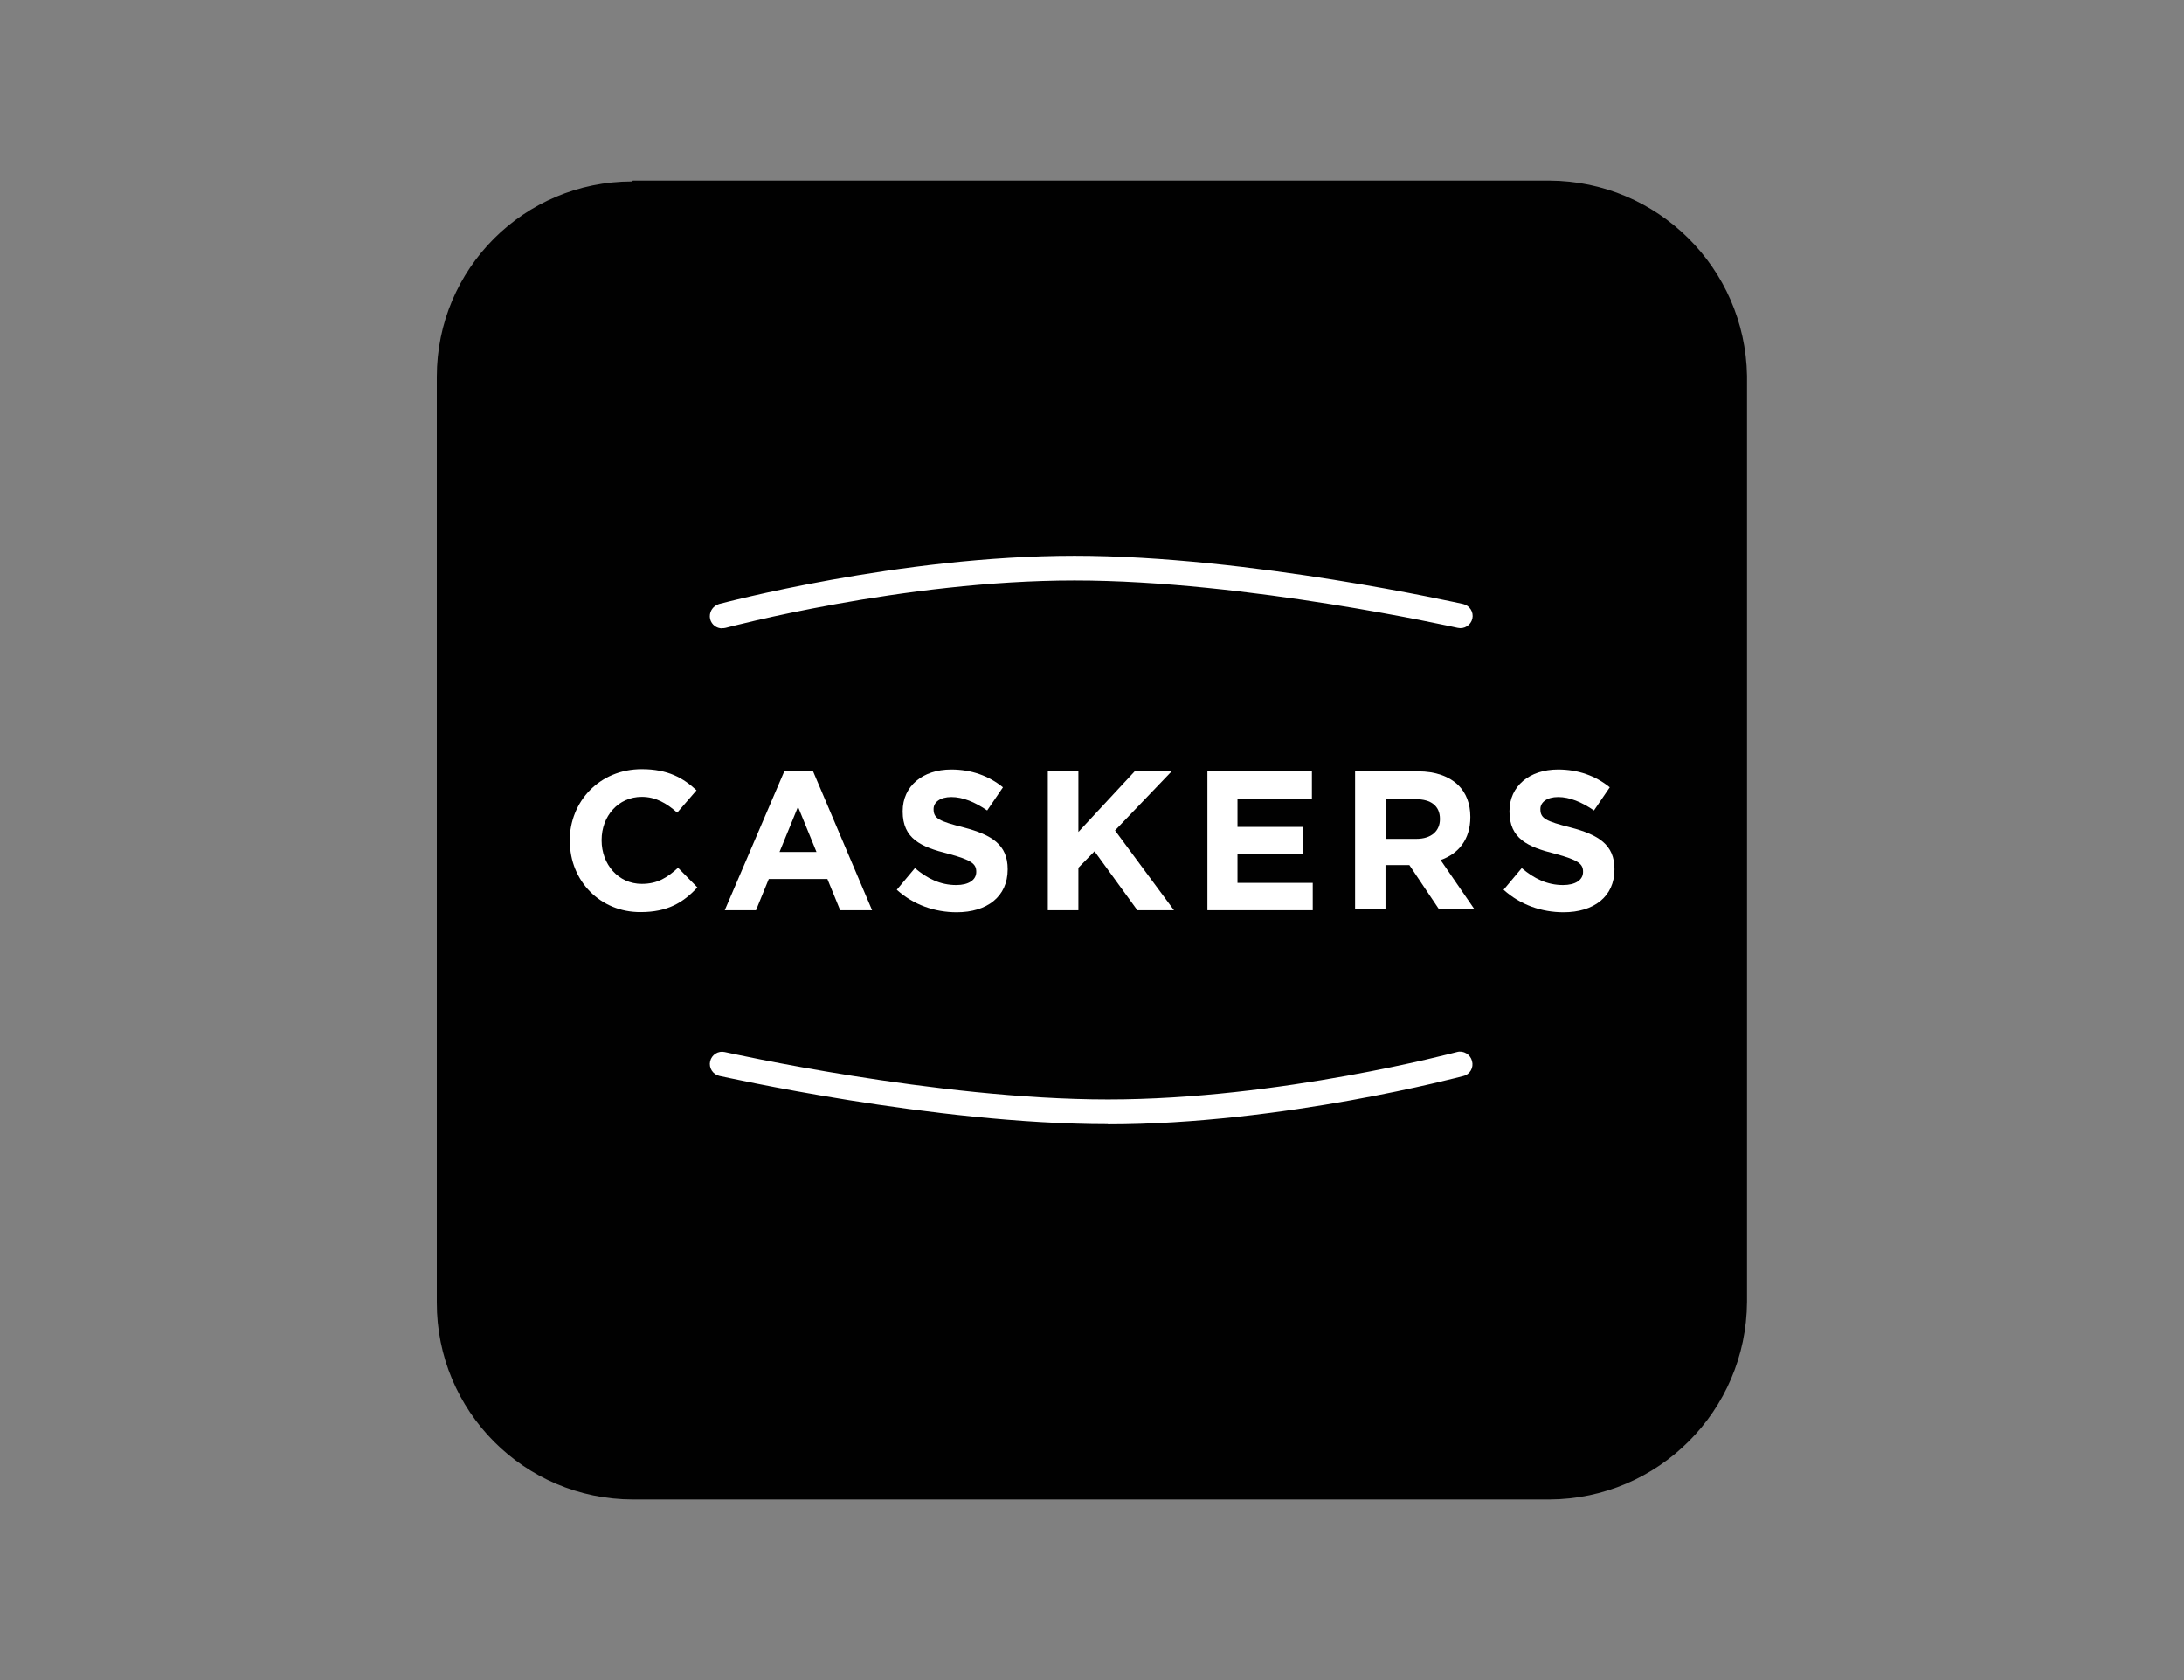
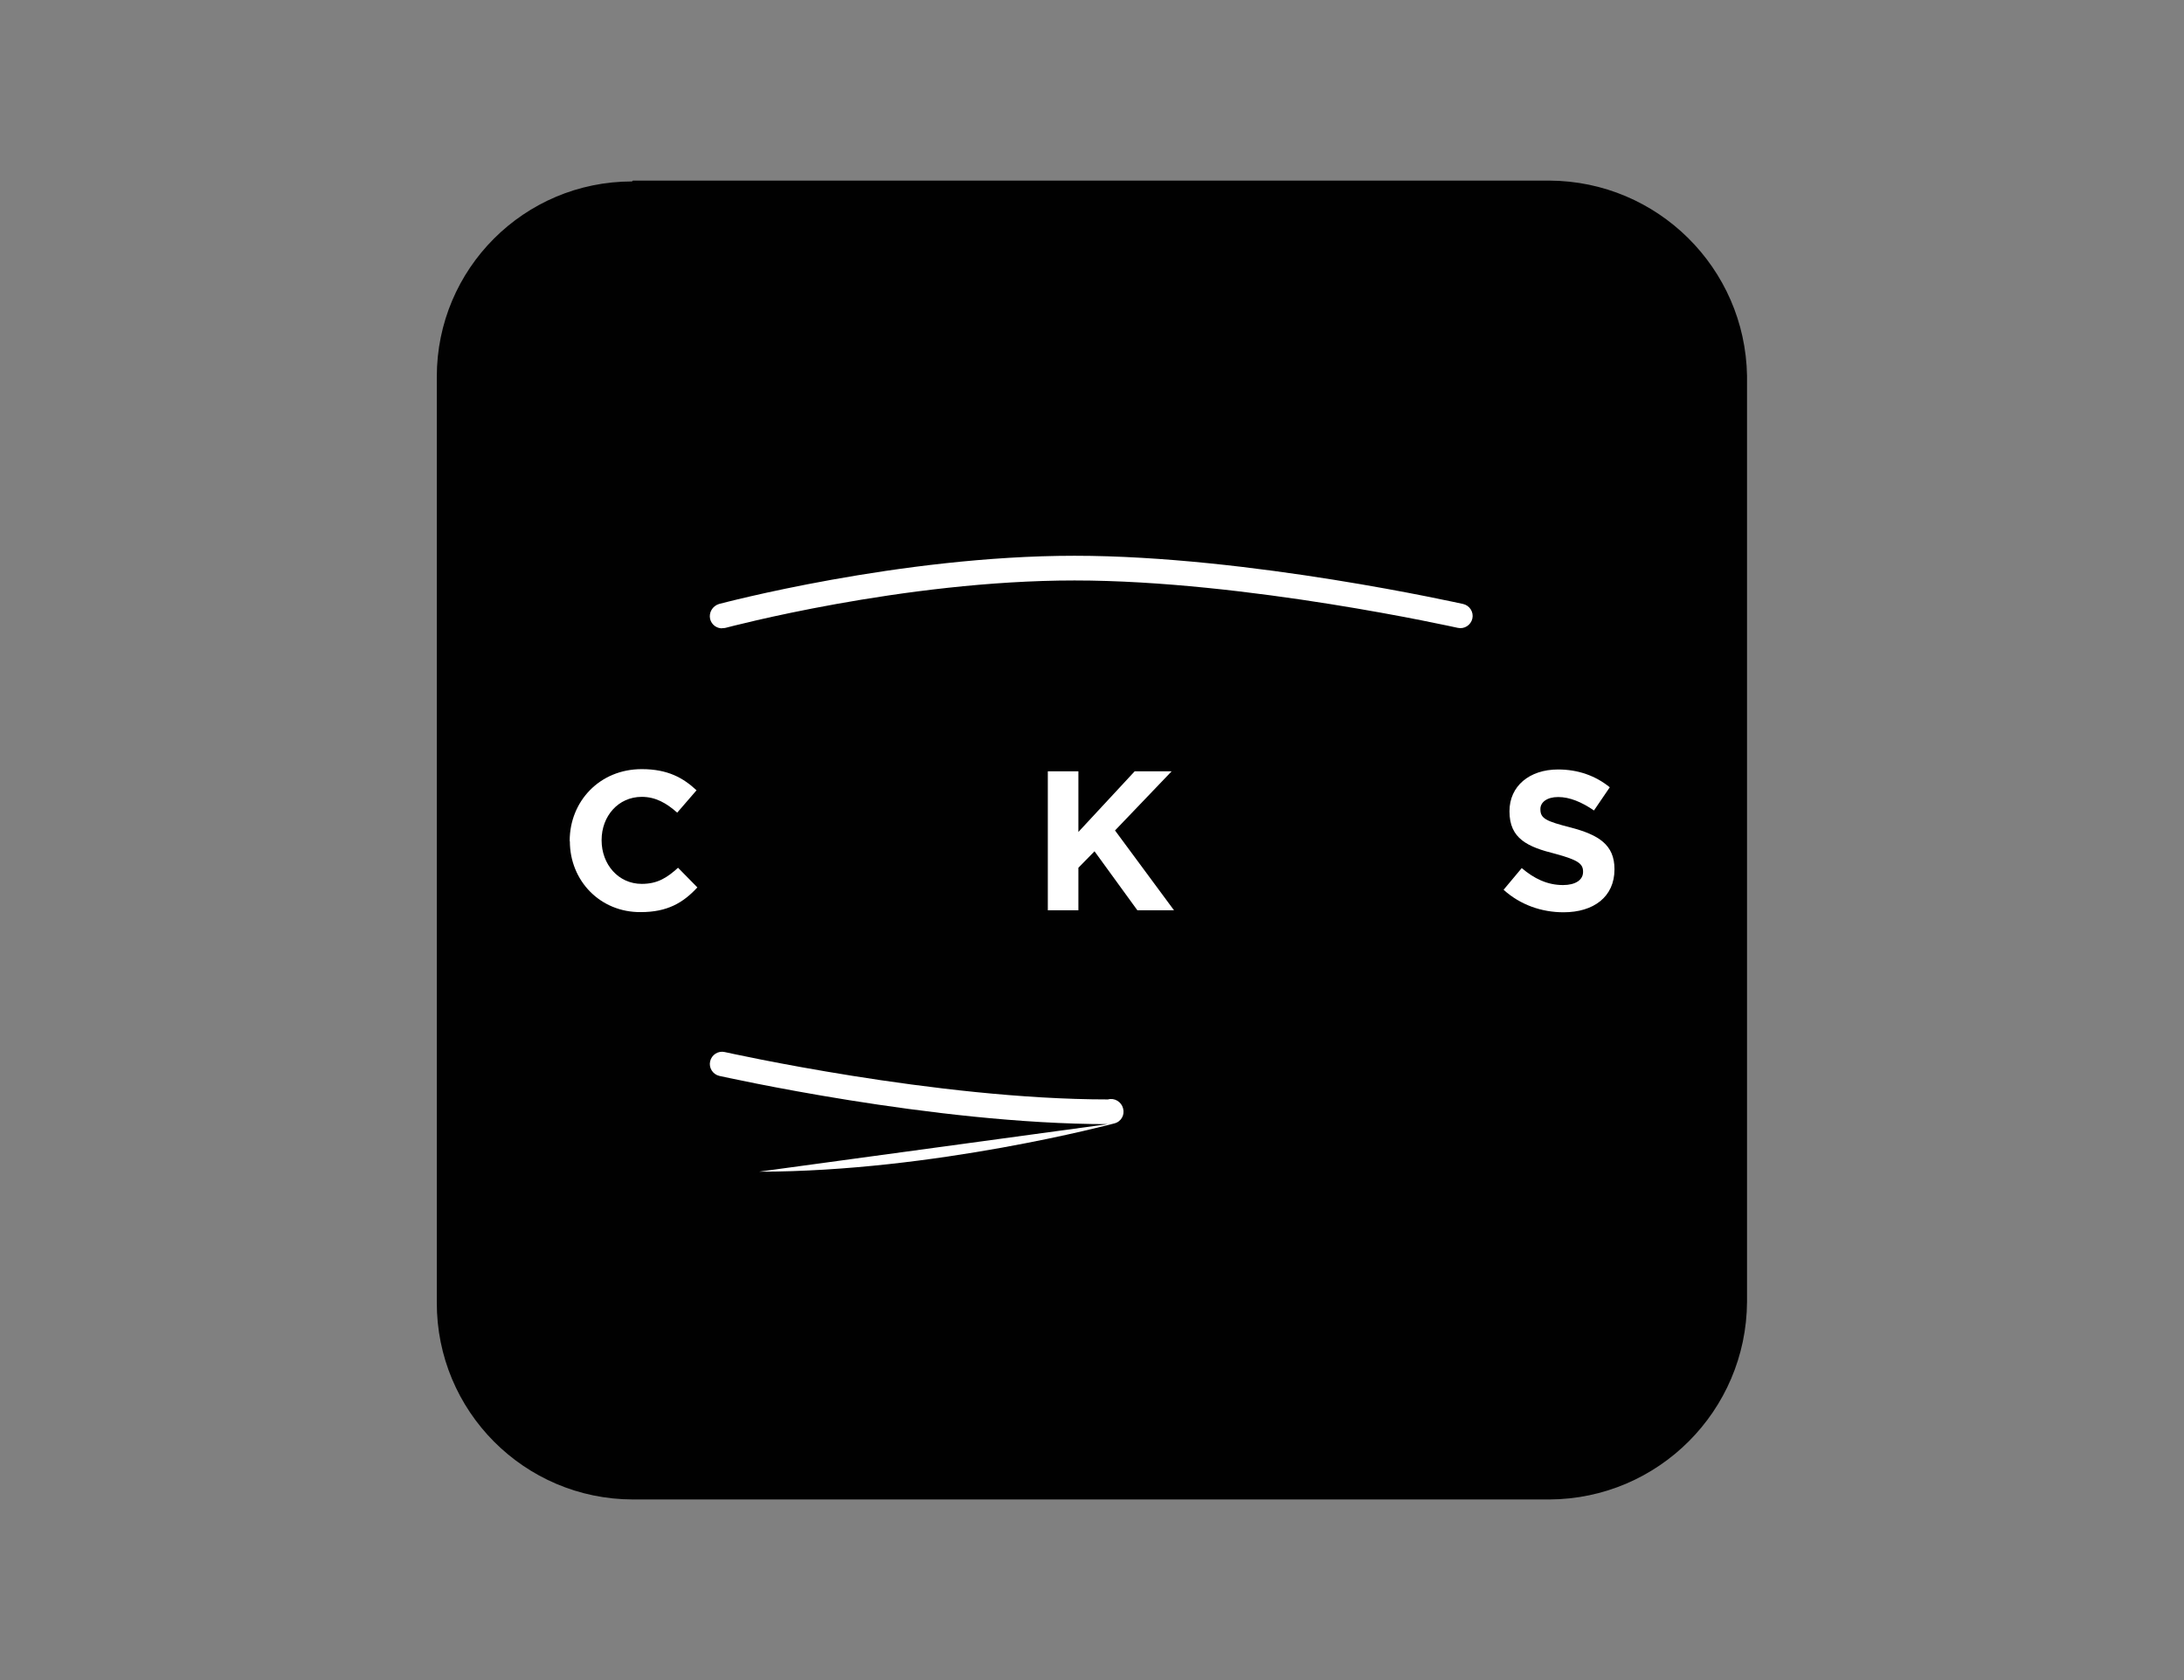
<svg xmlns="http://www.w3.org/2000/svg" id="Layer_1" data-name="Layer 1" viewBox="0 0 130 100">
  <rect x="0" y="0" width="130" height="100" fill="#808080" stroke="none" />
  <defs>
    <style>
      .cls-1 {
        fill: #fff;
      }

      .cls-2 {
        fill: #010101;
        fill-rule: evenodd;
      }
    </style>
  </defs>
  <path class="cls-2" d="M37.67,10.75h54.56c6.43.03,11.65,5.2,11.76,11.62v55.12c-.04,6.48-5.28,11.73-11.76,11.76h-54.56c-6.46-.01-11.69-5.26-11.67-11.73,0-.01,0-.03,0-.04V22.42c0-6.42,5.2-11.62,11.62-11.62l.05-.05Z" />
  <g>
    <path class="cls-1" d="M42.98,37.4c-.32,0-.62-.21-.71-.55-.09-.39.14-.78.53-.9.09-.02,10.74-2.87,21.16-2.87s23,2.85,23.13,2.87c.39.09.64.48.55.87-.09.39-.48.64-.87.55-.11-.02-12.58-2.82-22.81-2.82s-20.68,2.8-20.77,2.82c-.07.02-.14.02-.21.02Z" />
    <path class="cls-1" d="M33.91,50.07v-.02c0-2.34,1.77-4.27,4.29-4.27,1.56,0,2.48.53,3.26,1.26l-1.15,1.33c-.64-.57-1.29-.94-2.11-.94-1.4,0-2.39,1.15-2.39,2.57v.02c0,1.42.99,2.59,2.39,2.59.94,0,1.51-.37,2.16-.96l1.15,1.17c-.85.92-1.79,1.47-3.37,1.47-2.41.02-4.22-1.86-4.22-4.22Z" />
-     <path class="cls-1" d="M48.6,50.71l-1.1-2.69-1.1,2.69h2.2ZM46.7,45.87h1.68l3.53,8.31h-1.9l-.76-1.86h-3.49l-.76,1.86h-1.86l3.56-8.31Z" />
-     <path class="cls-1" d="M53.38,52.96l1.08-1.29c.73.62,1.51,1.01,2.46,1.01.73,0,1.19-.3,1.19-.78v-.02c0-.46-.28-.69-1.65-1.06-1.65-.41-2.73-.9-2.73-2.52v-.02c0-1.49,1.19-2.48,2.89-2.48,1.19,0,2.23.37,3.08,1.06l-.94,1.38c-.73-.5-1.45-.8-2.13-.8s-1.06.32-1.06.71v.02c0,.55.34.71,1.79,1.08,1.68.44,2.62,1.03,2.62,2.48v.02c0,1.63-1.24,2.55-3.03,2.55-1.31,0-2.57-.44-3.56-1.33Z" />
    <polygon class="cls-1" points="62.37 45.91 64.19 45.91 64.19 49.52 67.54 45.91 69.74 45.91 66.37 49.43 69.88 54.18 67.7 54.18 65.15 50.67 64.19 51.65 64.19 54.18 62.37 54.18 62.37 45.91" />
-     <polygon class="cls-1" points="71.87 45.91 78.09 45.91 78.09 47.54 73.66 47.54 73.66 49.22 77.57 49.22 77.57 50.83 73.66 50.83 73.66 52.55 78.14 52.55 78.14 54.18 71.87 54.18 71.87 45.91" />
-     <path class="cls-1" d="M84.31,49.93c.9,0,1.4-.48,1.4-1.17v-.02c0-.78-.55-1.17-1.42-1.17h-1.81v2.36h1.84ZM80.64,45.91h3.76c1.06,0,1.86.3,2.41.83.46.46.71,1.1.71,1.88v.02c0,1.33-.71,2.18-1.77,2.55l2.02,2.94h-2.11l-1.77-2.64h-1.42v2.64h-1.81v-8.22h-.02Z" />
    <path class="cls-1" d="M89.5,52.96l1.08-1.29c.73.62,1.51,1.01,2.46,1.01.73,0,1.19-.3,1.19-.78v-.02c0-.46-.28-.69-1.65-1.06-1.65-.41-2.73-.9-2.73-2.52v-.02c0-1.49,1.19-2.48,2.89-2.48,1.19,0,2.23.37,3.08,1.06l-.94,1.38c-.73-.5-1.45-.8-2.13-.8s-1.06.32-1.06.71v.02c0,.55.34.71,1.79,1.08,1.68.44,2.62,1.03,2.62,2.48v.02c0,1.63-1.24,2.55-3.03,2.55-1.31,0-2.57-.44-3.56-1.33Z" />
-     <path class="cls-1" d="M65.95,66.91c-10.4,0-23-2.85-23.13-2.87-.39-.09-.64-.48-.55-.87s.48-.64.87-.55c.11.02,12.58,2.82,22.81,2.82s20.68-2.8,20.77-2.82c.39-.11.8.14.9.53.11.39-.11.8-.53.9-.09.02-10.72,2.87-21.14,2.87Z" />
+     <path class="cls-1" d="M65.95,66.91c-10.4,0-23-2.85-23.13-2.87-.39-.09-.64-.48-.55-.87s.48-.64.87-.55c.11.02,12.58,2.82,22.81,2.82c.39-.11.8.14.9.53.11.39-.11.8-.53.9-.09.02-10.72,2.87-21.14,2.87Z" />
  </g>
</svg>